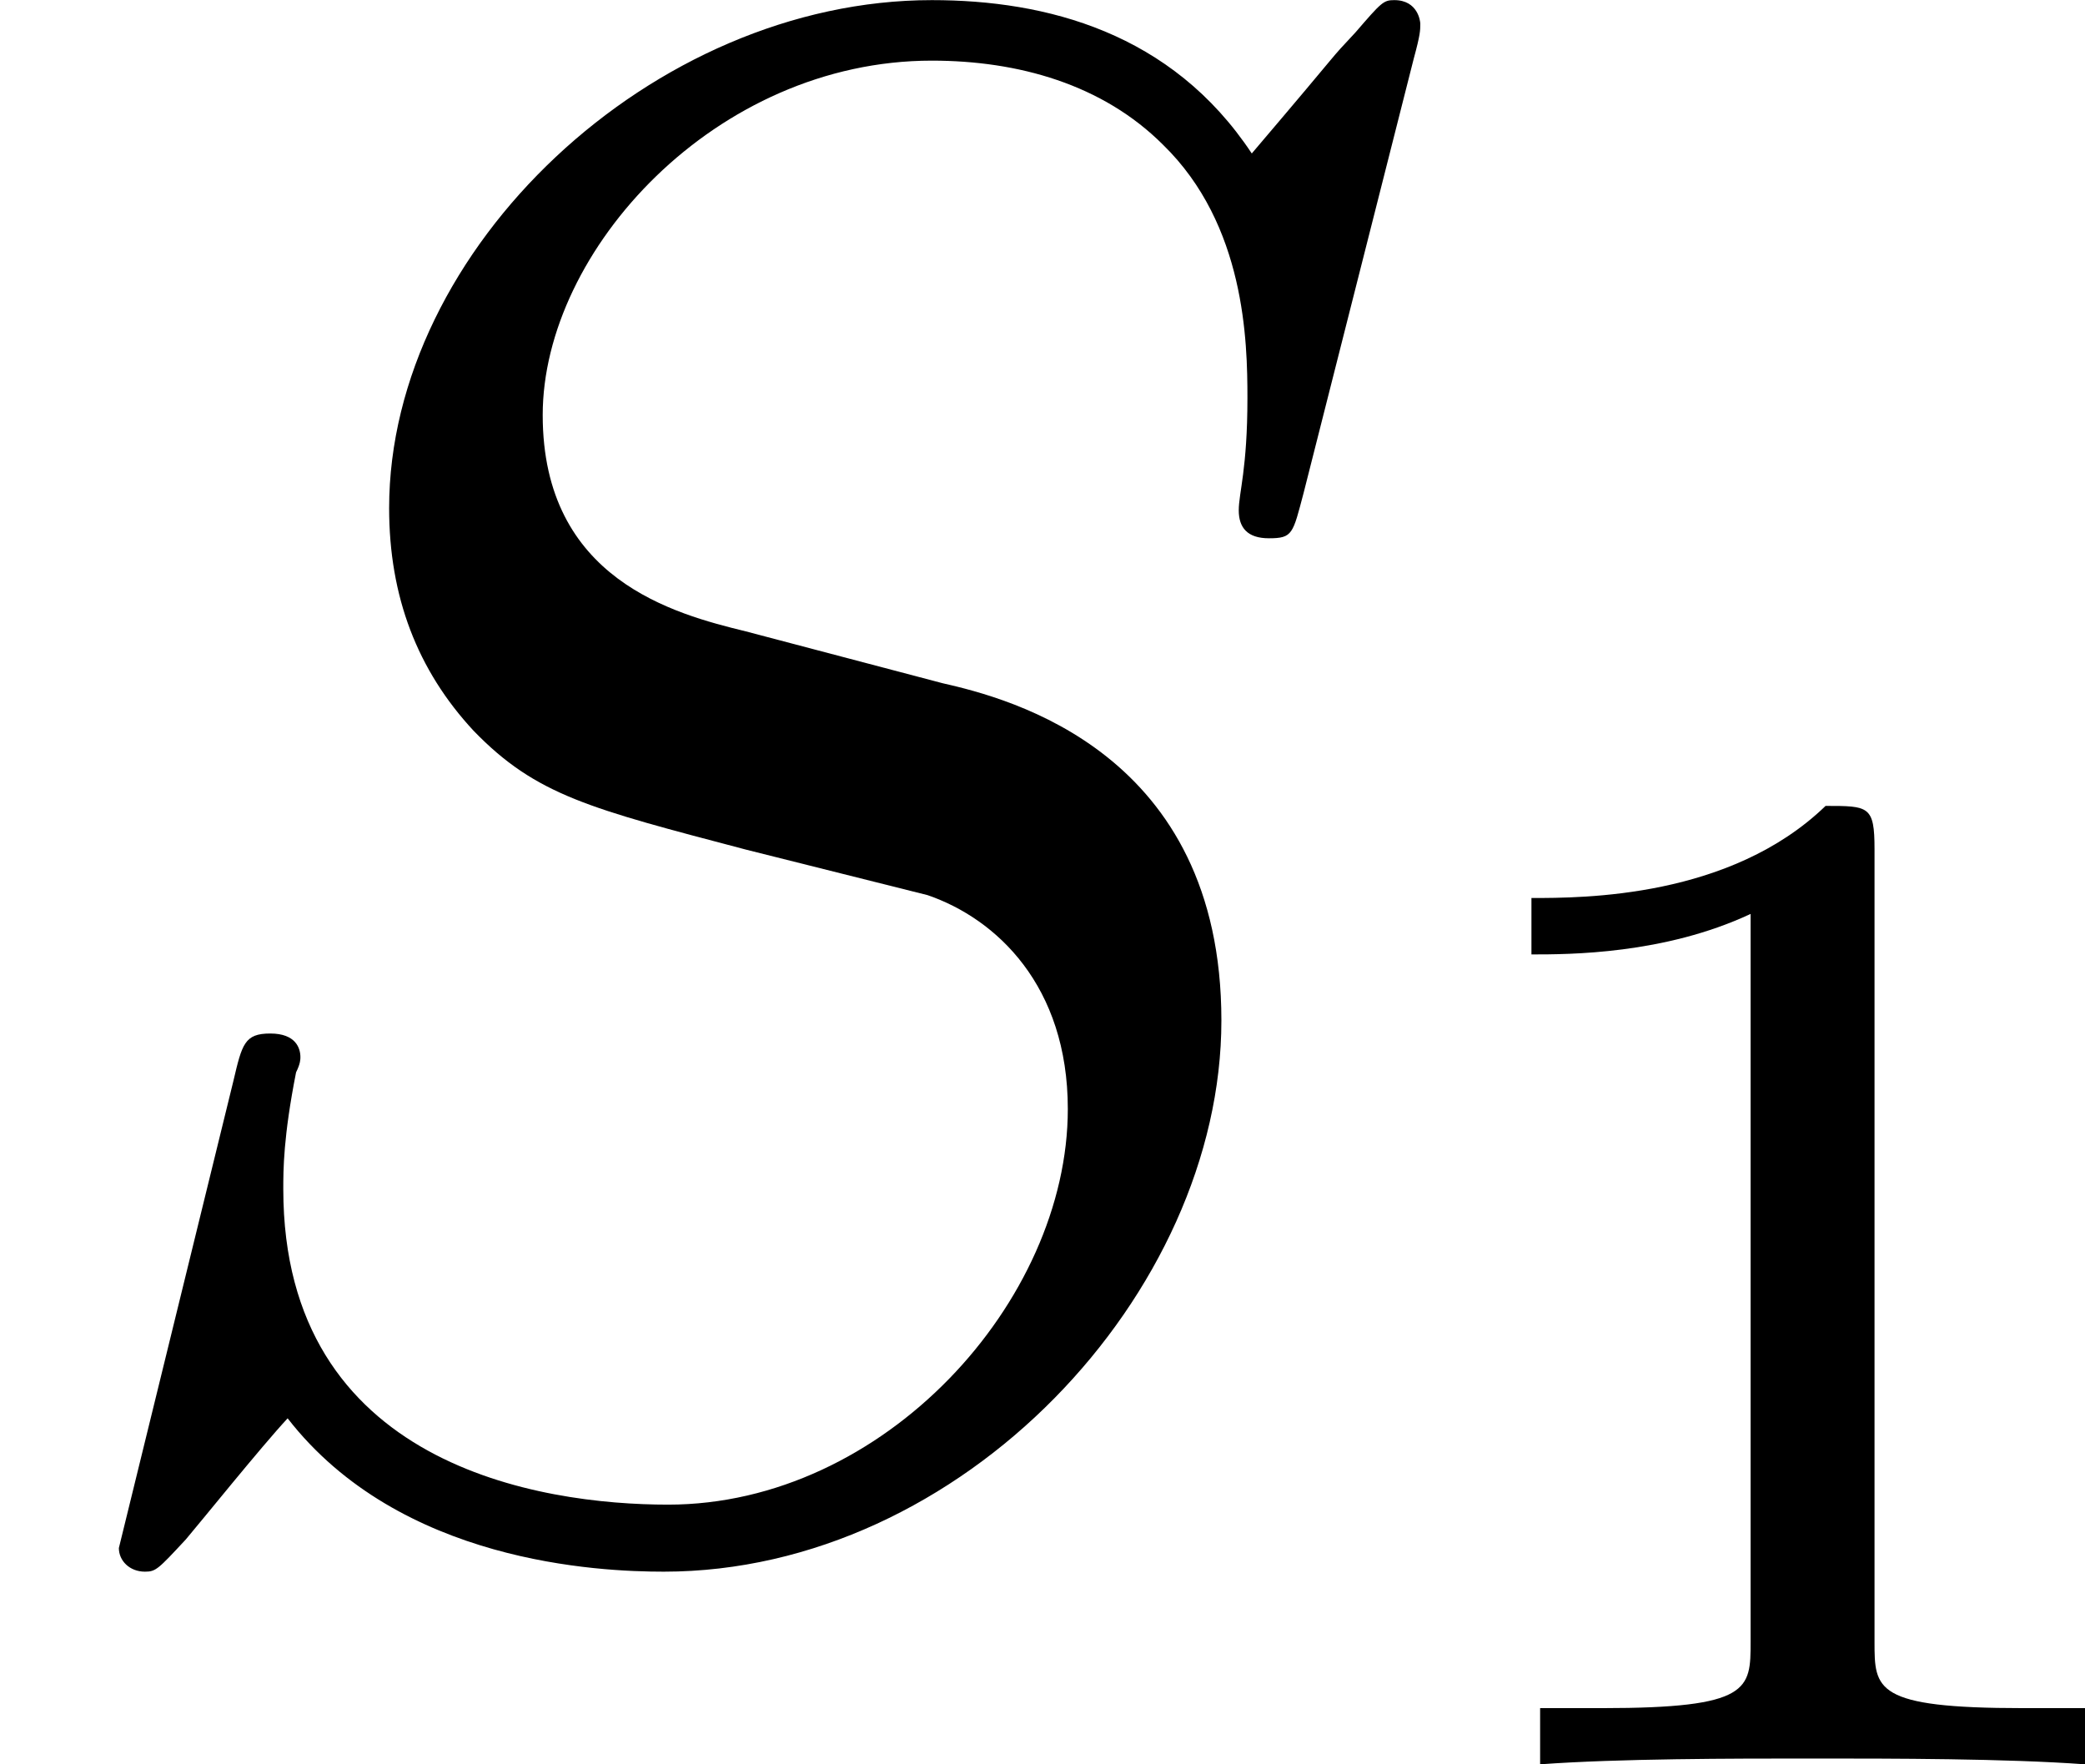
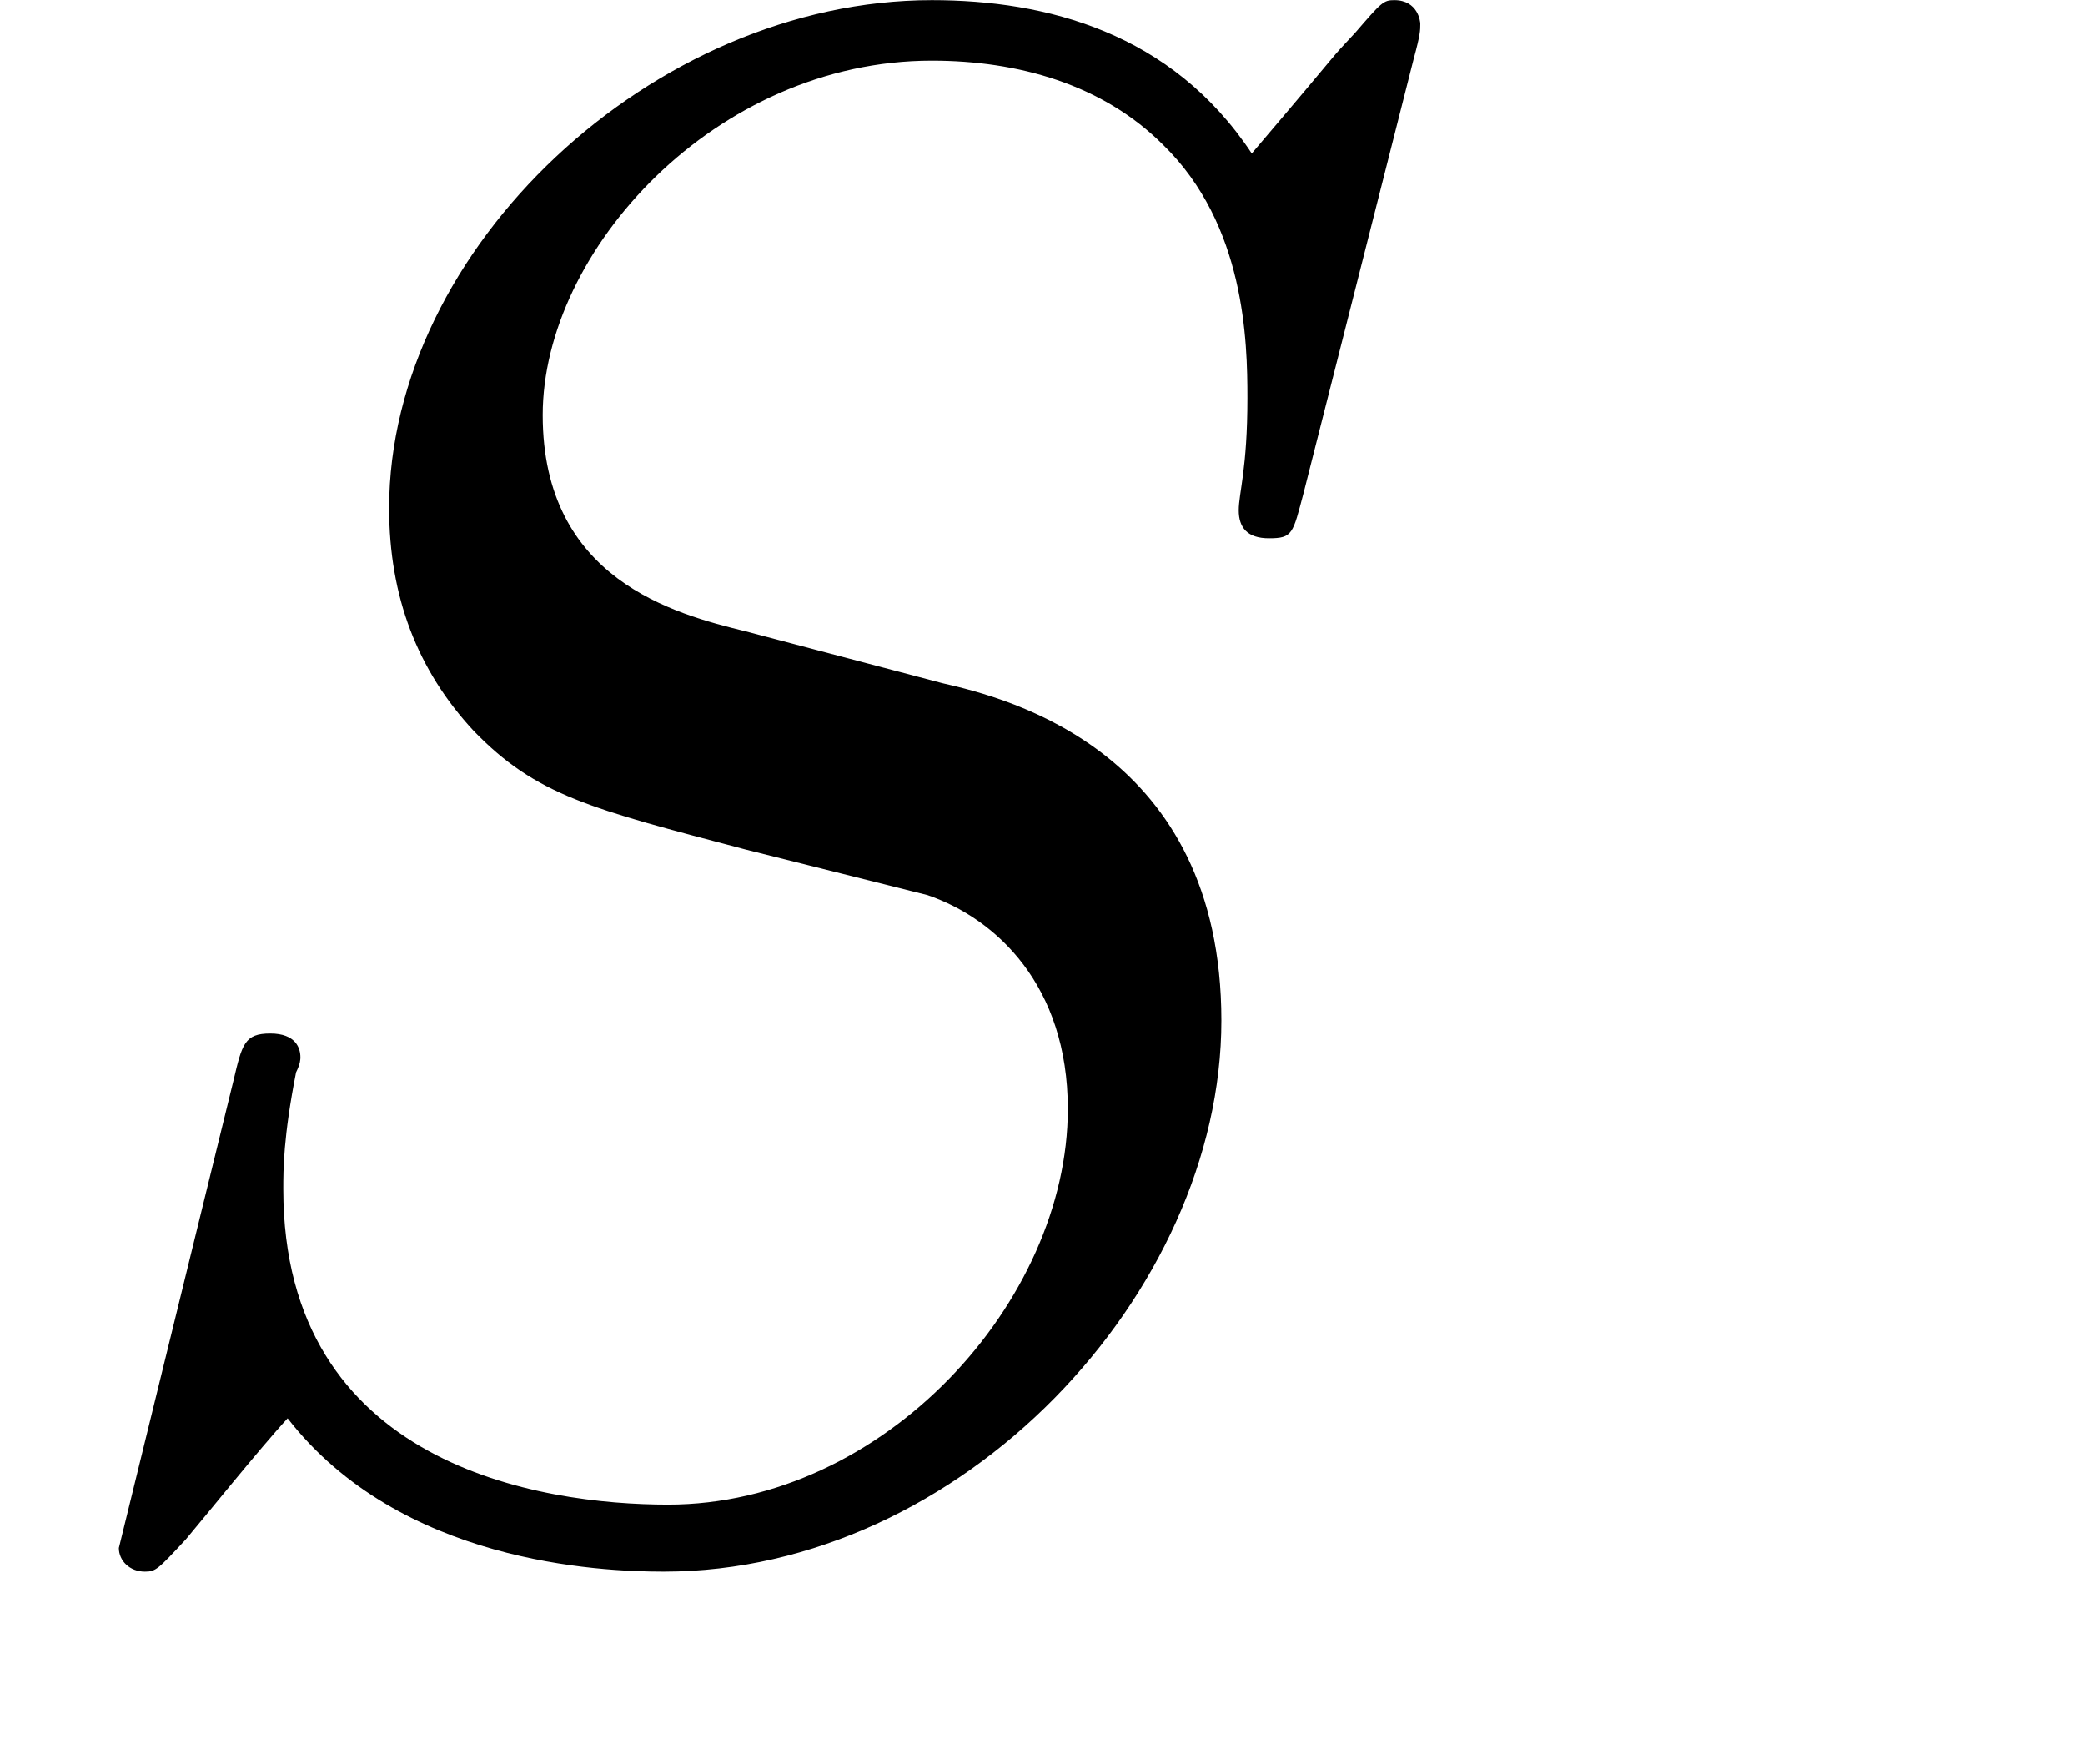
<svg xmlns="http://www.w3.org/2000/svg" xmlns:xlink="http://www.w3.org/1999/xlink" version="1.1" width="17.296pt" height="14.635pt" viewBox="53.096 31.403 17.296 14.635">
  <defs>
-     <path id="g3-49" d="M2.146-3.796C2.146-3.975 2.122-3.975 1.943-3.975C1.548-3.593 .938-3.593 .723-3.593V-3.359C.879-3.359 1.273-3.359 1.632-3.527V-.508C1.632-.311 1.632-.233 1.016-.233H.759V0C1.088-.024 1.554-.024 1.889-.024S2.69-.024 3.019 0V-.233H2.762C2.146-.233 2.146-.311 2.146-.508V-3.796Z" />
    <path id="g2-83" d="M5.864-6.079C5.891-6.178 5.891-6.196 5.891-6.223C5.891-6.232 5.882-6.321 5.783-6.321C5.738-6.321 5.73-6.312 5.622-6.187C5.496-6.052 5.604-6.169 5.192-5.685C4.86-6.187 4.34-6.321 3.865-6.321C2.708-6.321 1.614-5.29 1.614-4.214C1.614-3.847 1.731-3.542 1.964-3.291C2.224-3.022 2.448-2.968 3.093-2.798L3.847-2.609C4.133-2.511 4.429-2.233 4.429-1.722C4.429-.924 3.667-.081 2.771-.081C2.242-.081 1.175-.242 1.175-1.39C1.175-1.47 1.175-1.605 1.228-1.874C1.246-1.91 1.246-1.928 1.246-1.937C1.246-1.973 1.228-2.035 1.121-2.035S1.004-1.991 .968-1.838L.493 .099C.493 .152 .538 .197 .601 .197C.646 .197 .655 .188 .771 .063C.825 0 1.085-.323 1.193-.439C1.659 .161 2.484 .197 2.753 .197C3.99 .197 5.066-.959 5.066-2.089C5.066-3.201 4.187-3.425 3.909-3.488L3.093-3.703C2.798-3.775 2.251-3.918 2.251-4.6S2.968-6.07 3.865-6.07C4.223-6.07 4.573-5.972 4.824-5.721C5.165-5.389 5.174-4.905 5.174-4.671C5.174-4.376 5.138-4.277 5.138-4.205S5.174-4.089 5.263-4.089C5.362-4.089 5.362-4.107 5.407-4.277L5.864-6.079Z" />
  </defs>
  <g id="page1" transform="matrix(2 0 0 2 0 0)">
    <use x="26.548" y="22.023" xlink:href="#g2-83" />
    <use x="32.177" y="23.019" xlink:href="#g3-49" />
  </g>
</svg>